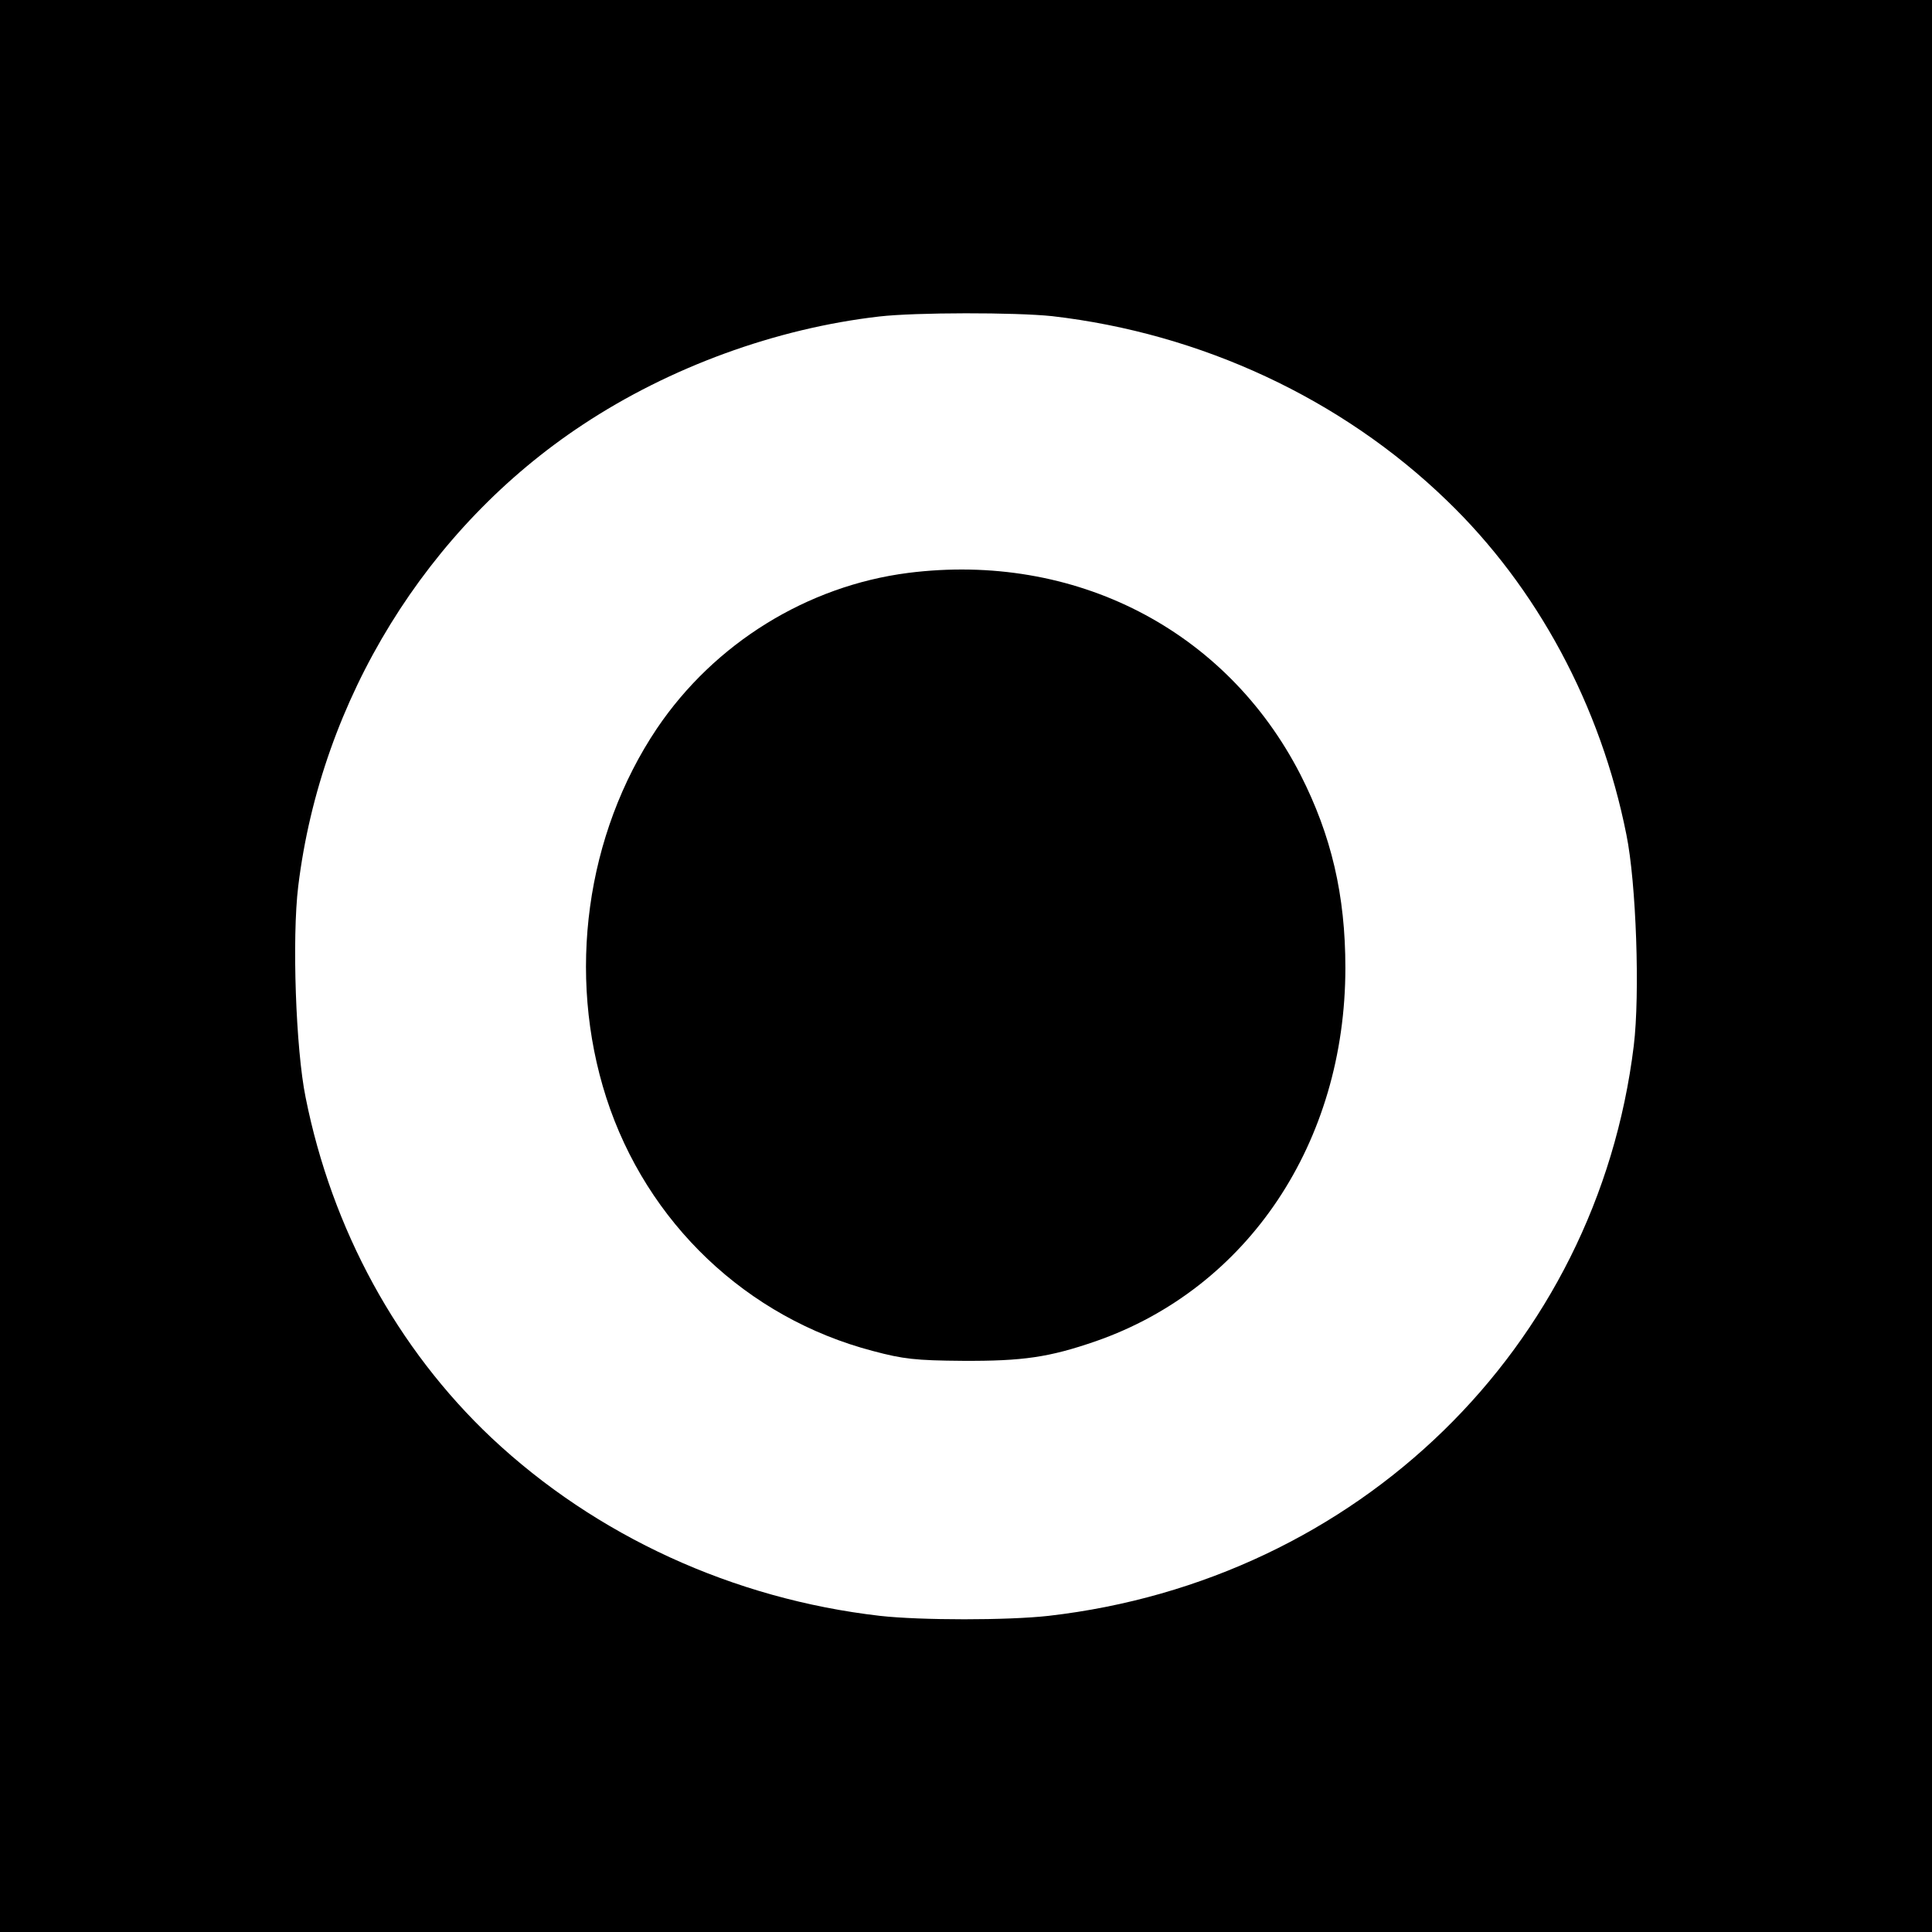
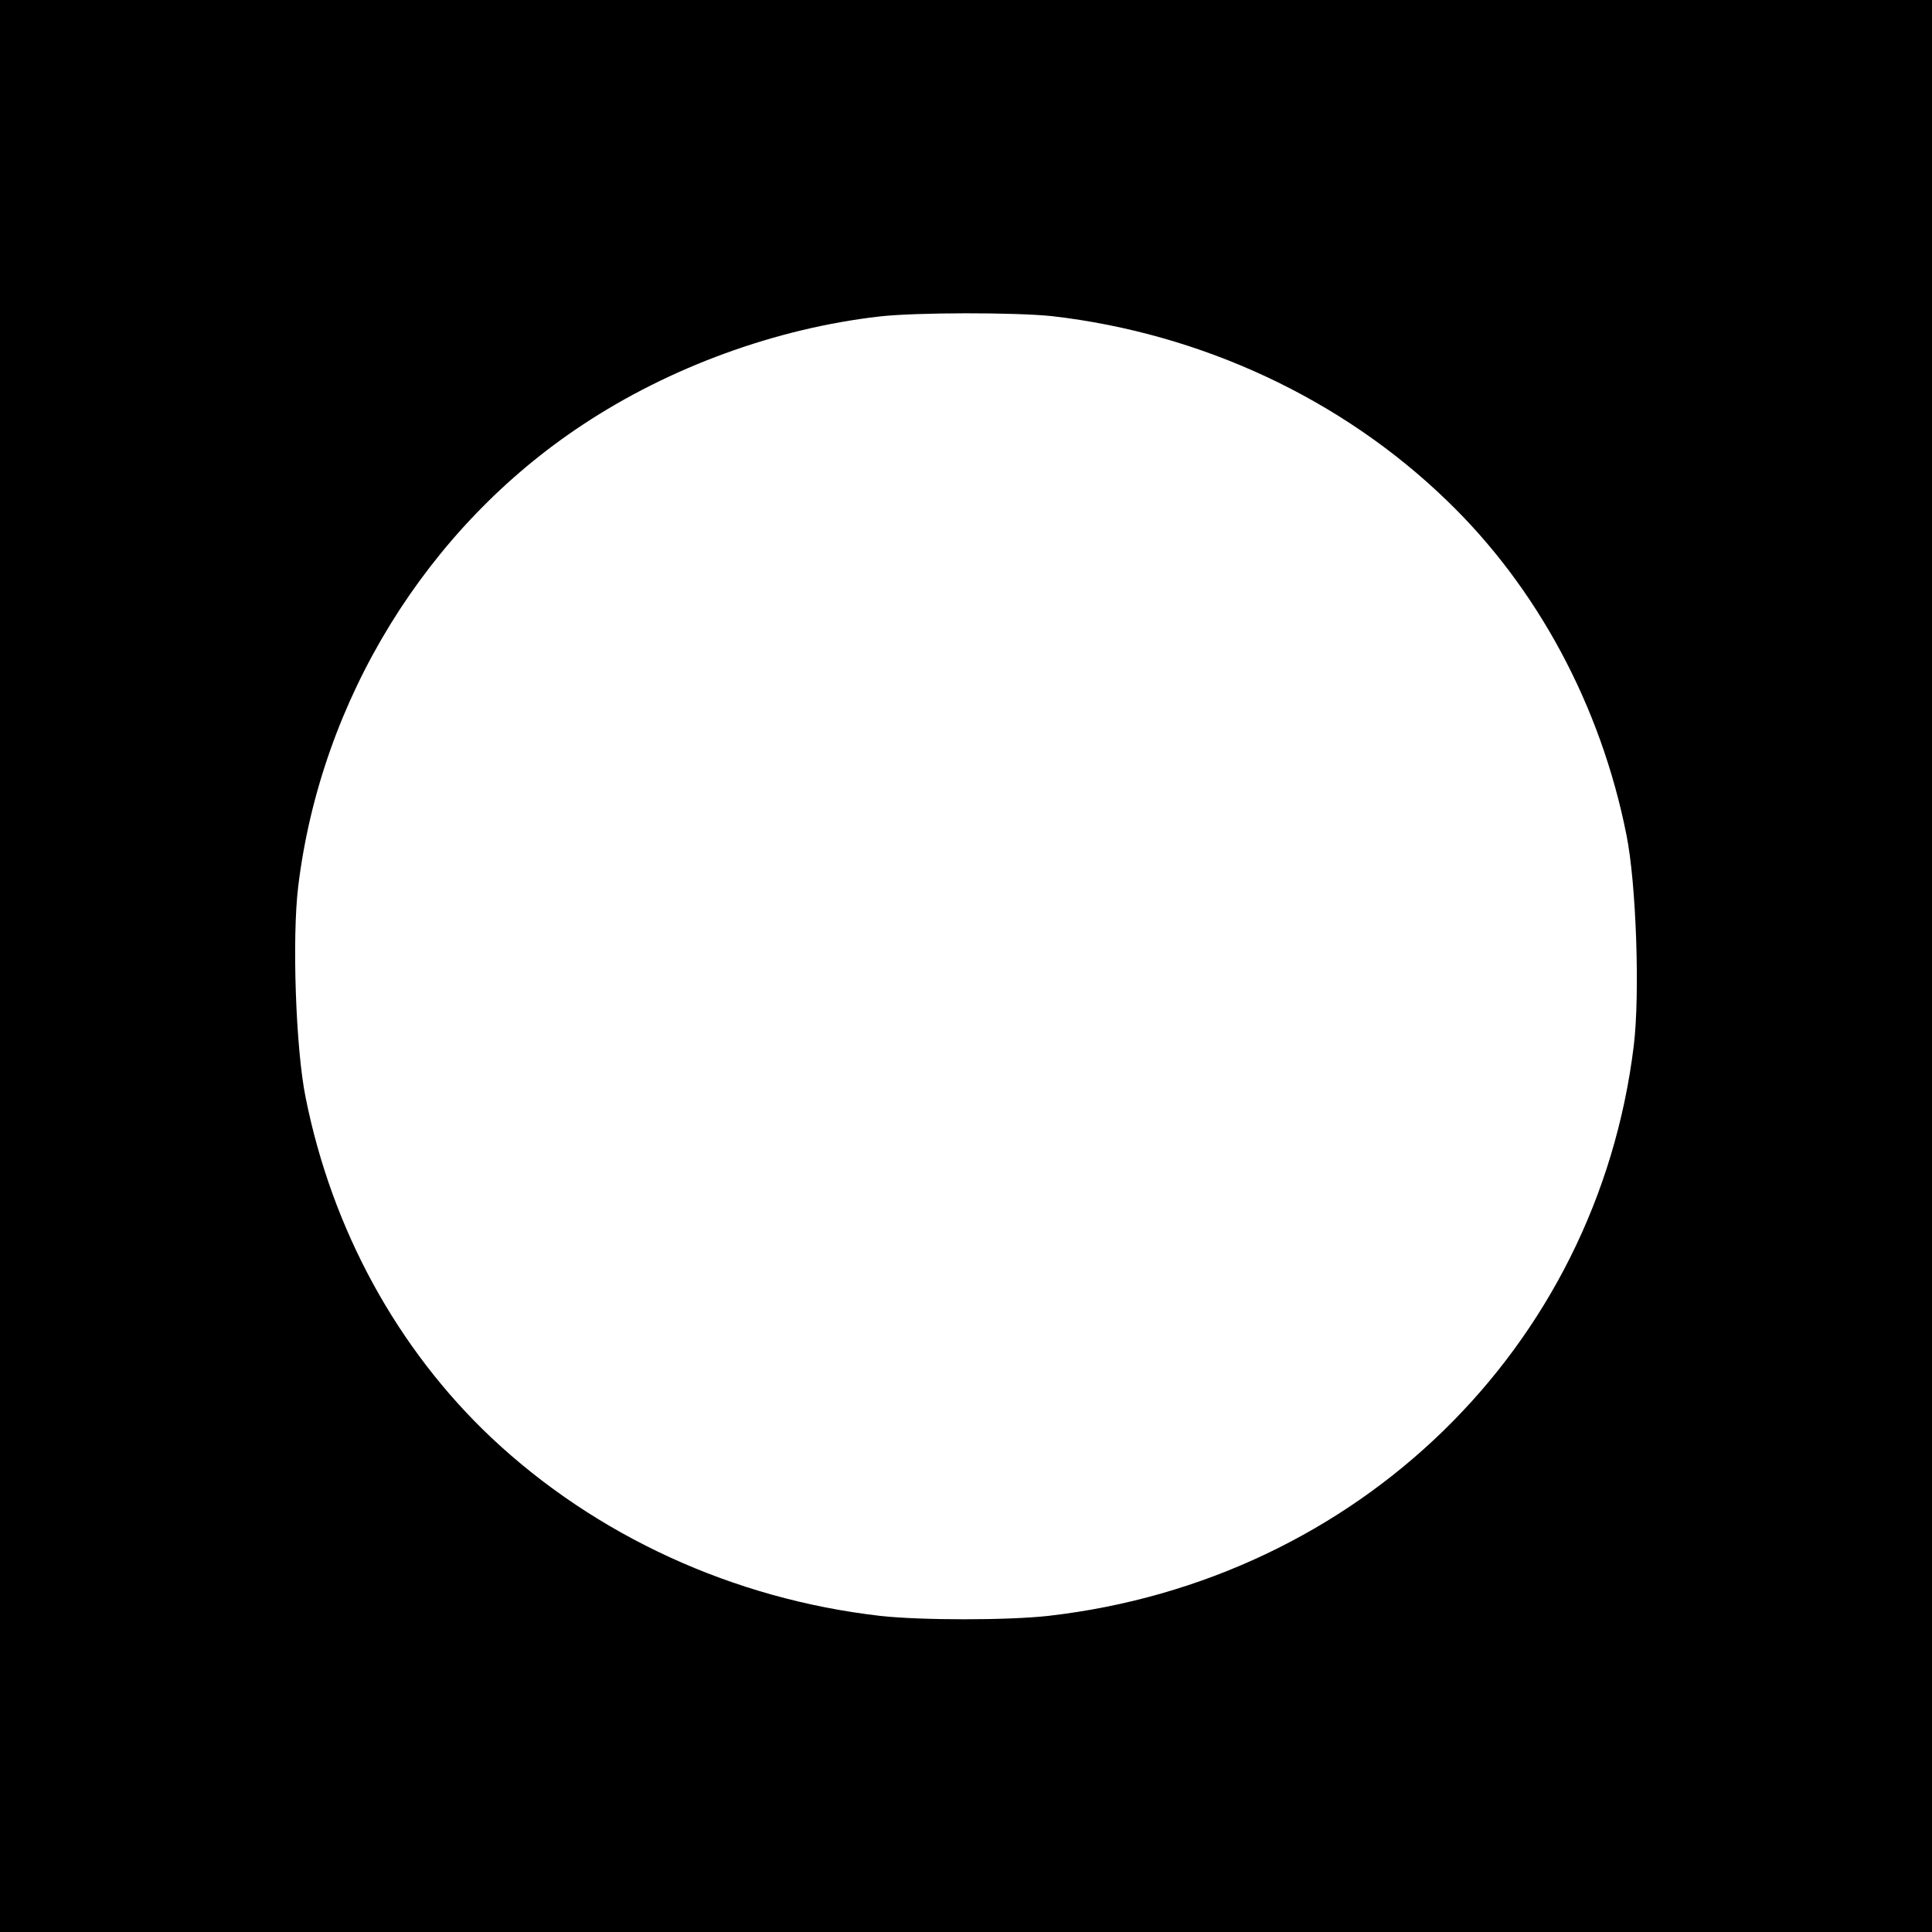
<svg xmlns="http://www.w3.org/2000/svg" version="1.0" width="550pt" height="550pt" viewBox="0 0 550 550" preserveAspectRatio="xMidYMid meet">
  <g transform="translate(0,550) scale(0.1,-0.1)" fill="#000000" stroke="none">
    <path d="M0 2750 l0 -2750 2750 0 2750 0 0 2750 0 2750 -2750 0 -2750 0 0 -2750z m2995 1850 c425 -49 824 -235 1123 -524 258 -248 439 -585 512 -952 28 -137 39 -454 21 -601 -105 -860 -785 -1522 -1666 -1623 -116 -13 -364 -13 -480 0 -417 48 -808 227 -1106 507 -268 253 -454 593 -529 969 -28 137 -39 454 -21 601 65 532 366 1021 810 1314 248 164 549 274 844 308 104 12 388 12 492 1z" />
-     <path d="M2585 3869 c-287 -37 -551 -200 -715 -443 -202 -301 -257 -700 -144 -1051 115 -356 400 -627 759 -721 86 -23 122 -27 255 -28 172 -1 247 10 380 56 433 151 710 566 710 1063 0 207 -40 377 -128 550 -212 413 -643 634 -1117 574z" />
  </g>
</svg>